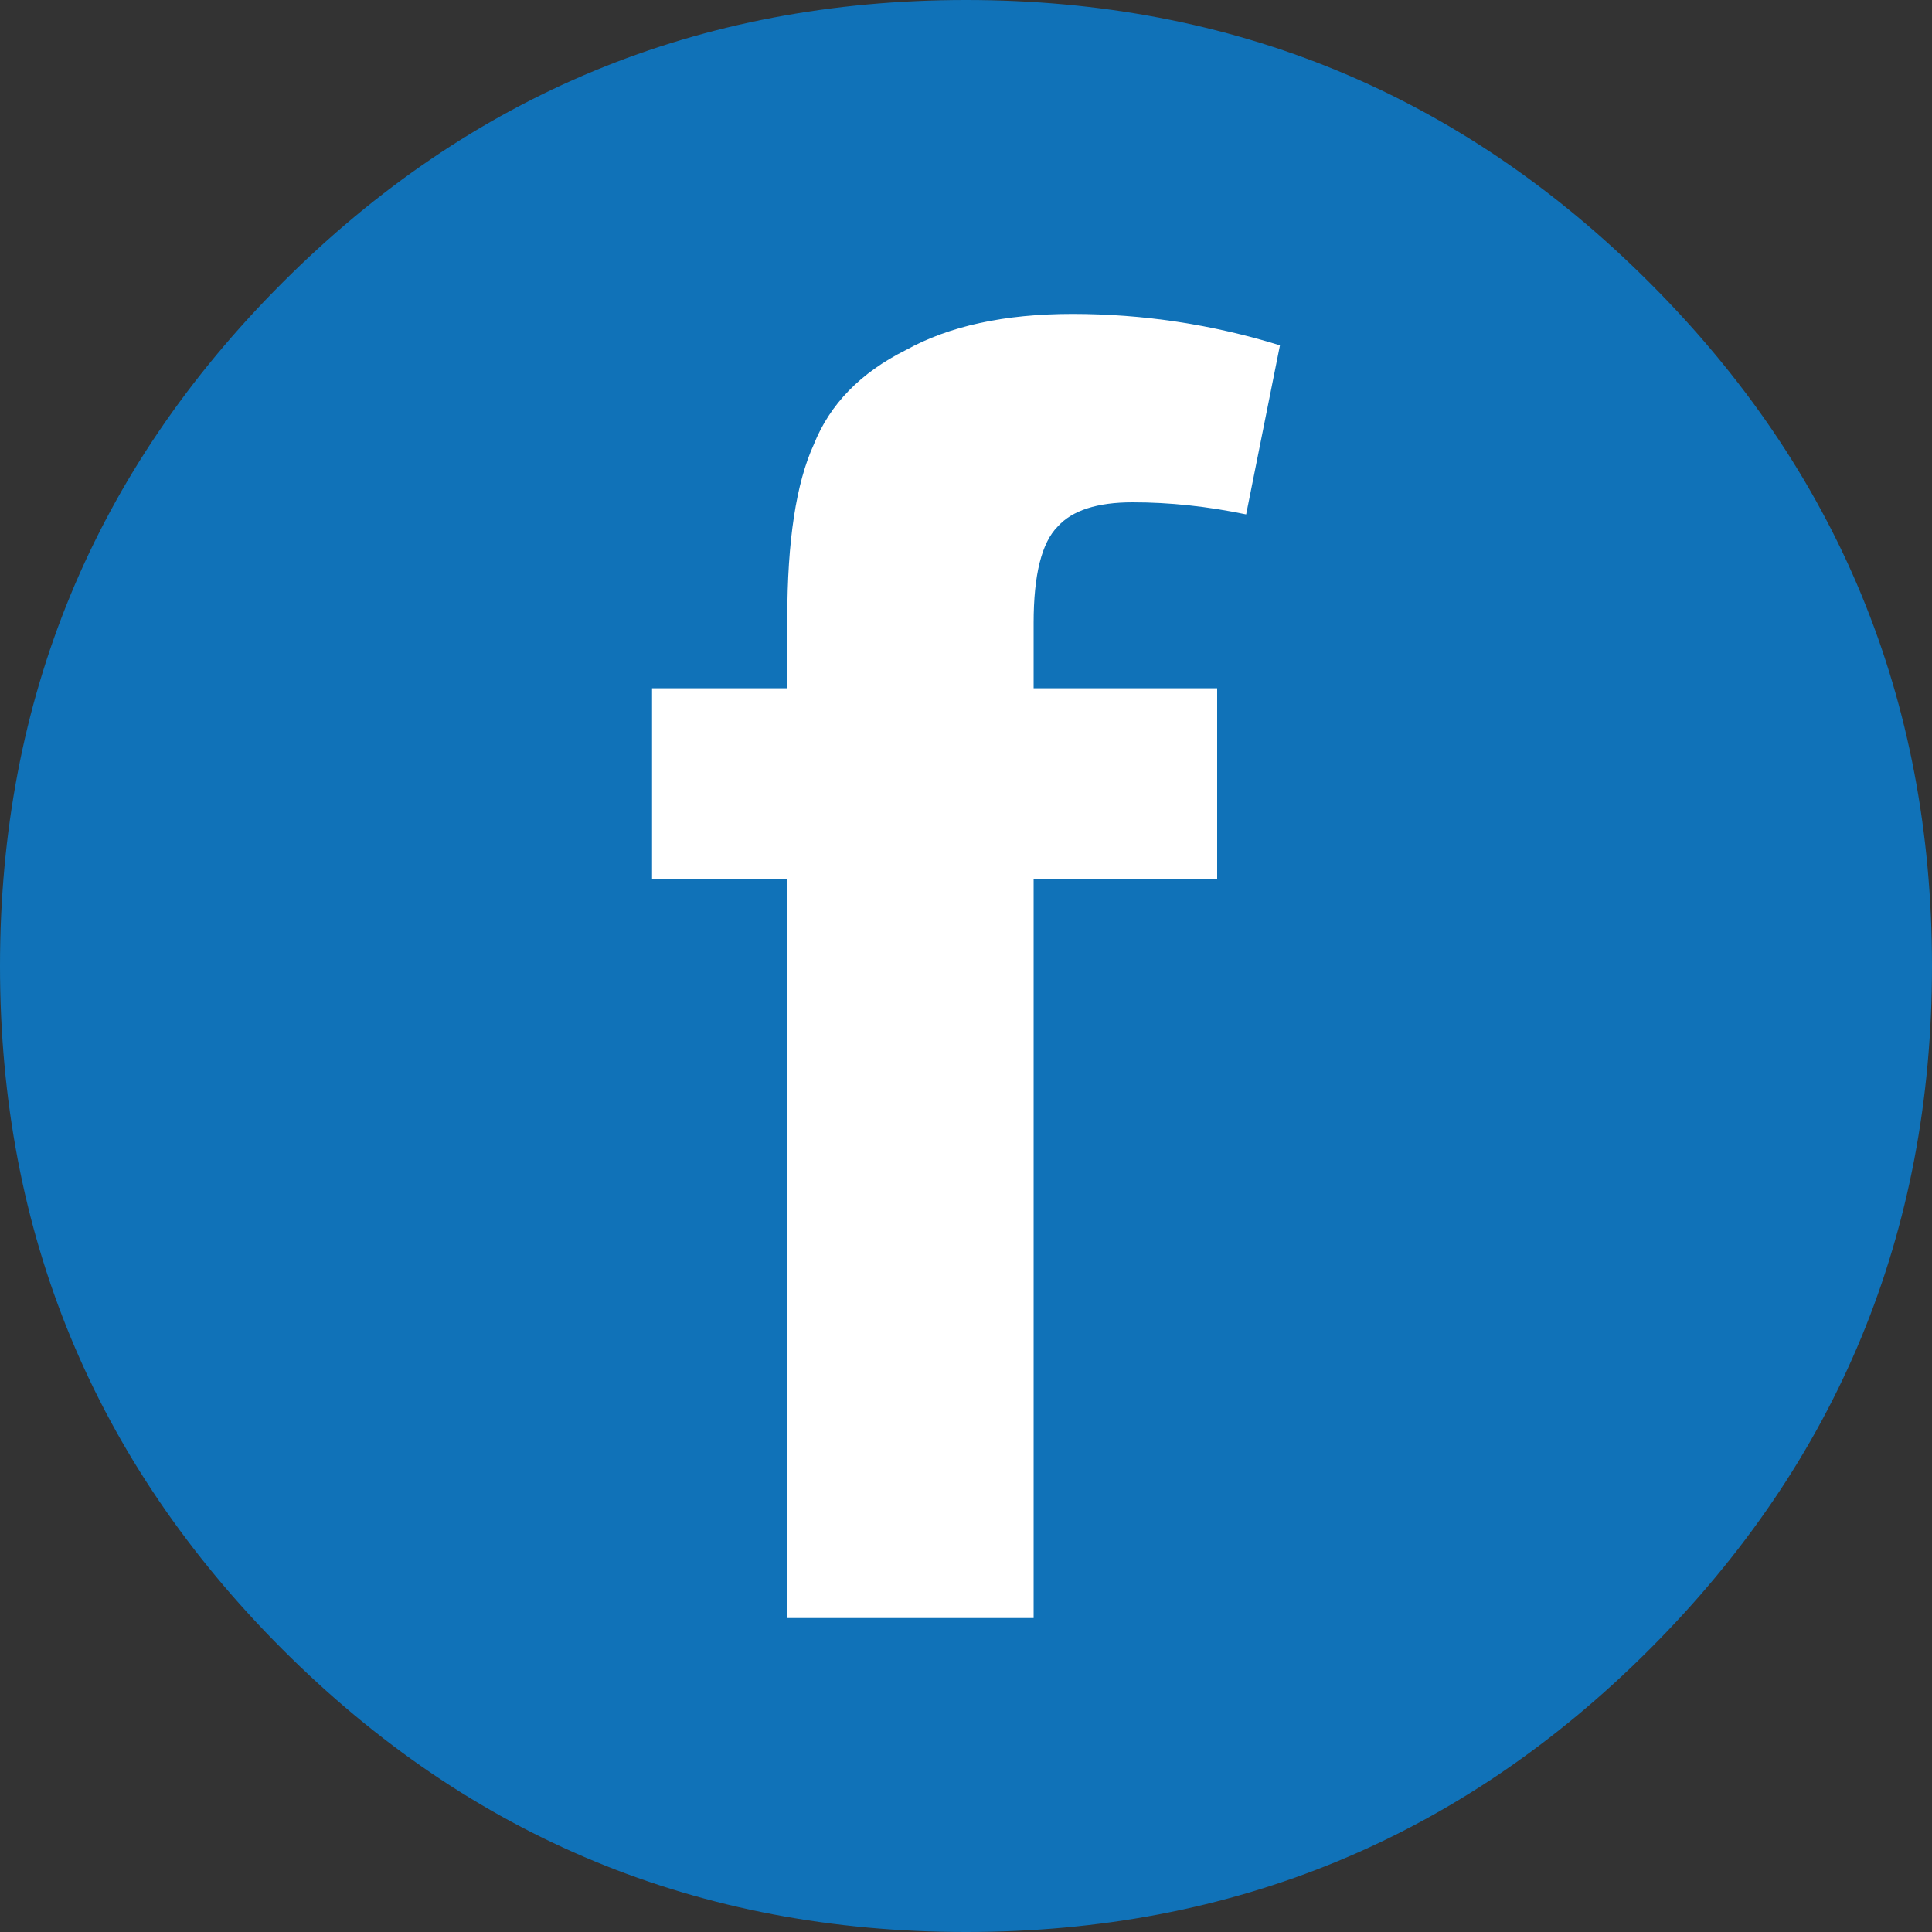
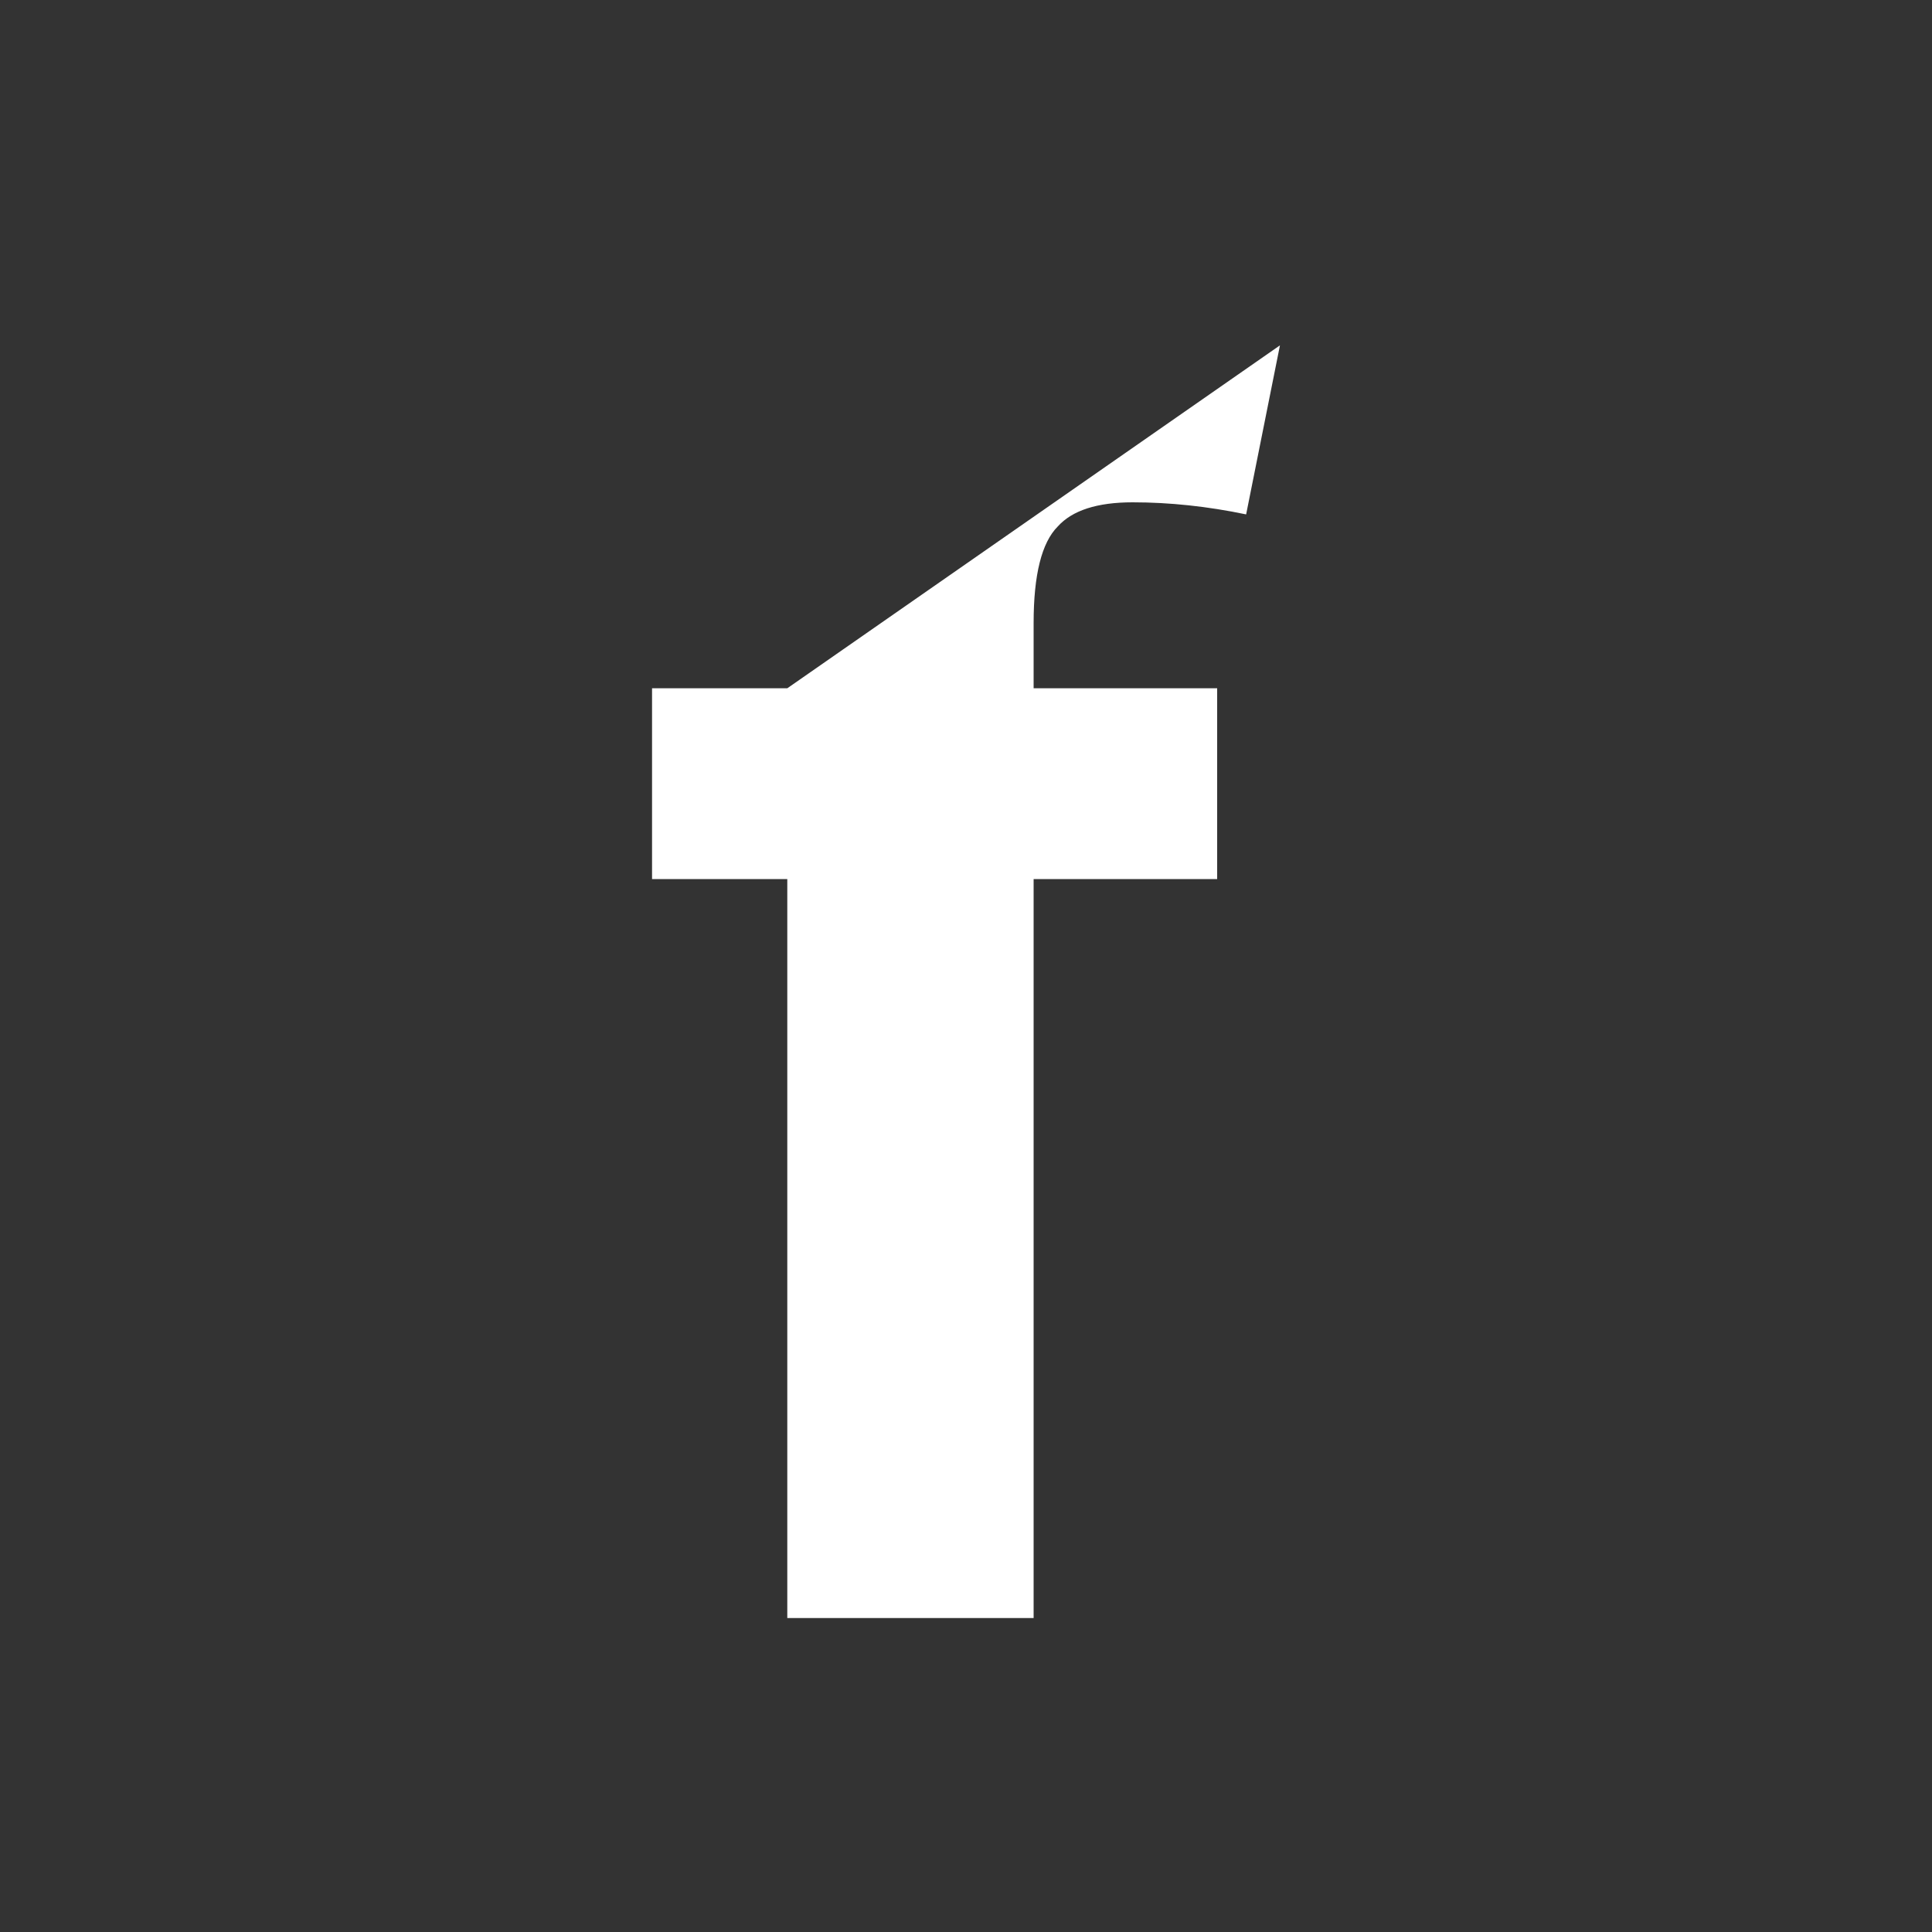
<svg xmlns="http://www.w3.org/2000/svg" xmlns:xlink="http://www.w3.org/1999/xlink" version="1.1" preserveAspectRatio="none" x="0px" y="0px" width="40px" height="40px" viewBox="0 0 40 40">
  <rect x="0" y="0" width="40" height="40" fill="#333333" stroke="none" />
  <defs>
    <g id="Layer1_0_FILL">
-       <path fill="#1072B8" stroke="none" d=" M 34.15 5.85 Q 28.3 0 20 0 11.7 0 5.85 5.85 0 11.7 0 20 0 28.3 5.85 34.15 11.7 40 20 40 28.3 40 34.15 34.15 40 28.3 40 20 40 11.7 34.15 5.85 Z" />
-     </g>
+       </g>
    <g id="Layer0_0_FILL">
-       <path fill="#FFFFFF" stroke="none" d=" M 21.9 10.9 Q 22.35 10.4 23.45 10.4 24.6 10.4 25.8 10.65 L 26.5 7.15 Q 24.4 6.5 22.2 6.5 20.1 6.5 18.75 7.25 17.35 7.95 16.85 9.2 16.3 10.4 16.3 12.8 L 16.3 14.25 13.5 14.25 13.5 18.2 16.3 18.2 16.3 33.5 21.4 33.5 21.4 18.2 25.2 18.2 25.2 14.25 21.4 14.25 21.4 12.9 Q 21.4 11.4 21.9 10.9 Z" />
+       <path fill="#FFFFFF" stroke="none" d=" M 21.9 10.9 Q 22.35 10.4 23.45 10.4 24.6 10.4 25.8 10.65 L 26.5 7.15 L 16.3 14.25 13.5 14.25 13.5 18.2 16.3 18.2 16.3 33.5 21.4 33.5 21.4 18.2 25.2 18.2 25.2 14.25 21.4 14.25 21.4 12.9 Q 21.4 11.4 21.9 10.9 Z" />
    </g>
  </defs>
  <g transform="matrix( 1, 0, 0, 1, 0,0) ">
    <use xlink:href="#Layer1_0_FILL" />
  </g>
  <g transform="matrix( 1, 0, 0, 1, 0,0) ">
    <use xlink:href="#Layer0_0_FILL" />
  </g>
</svg>